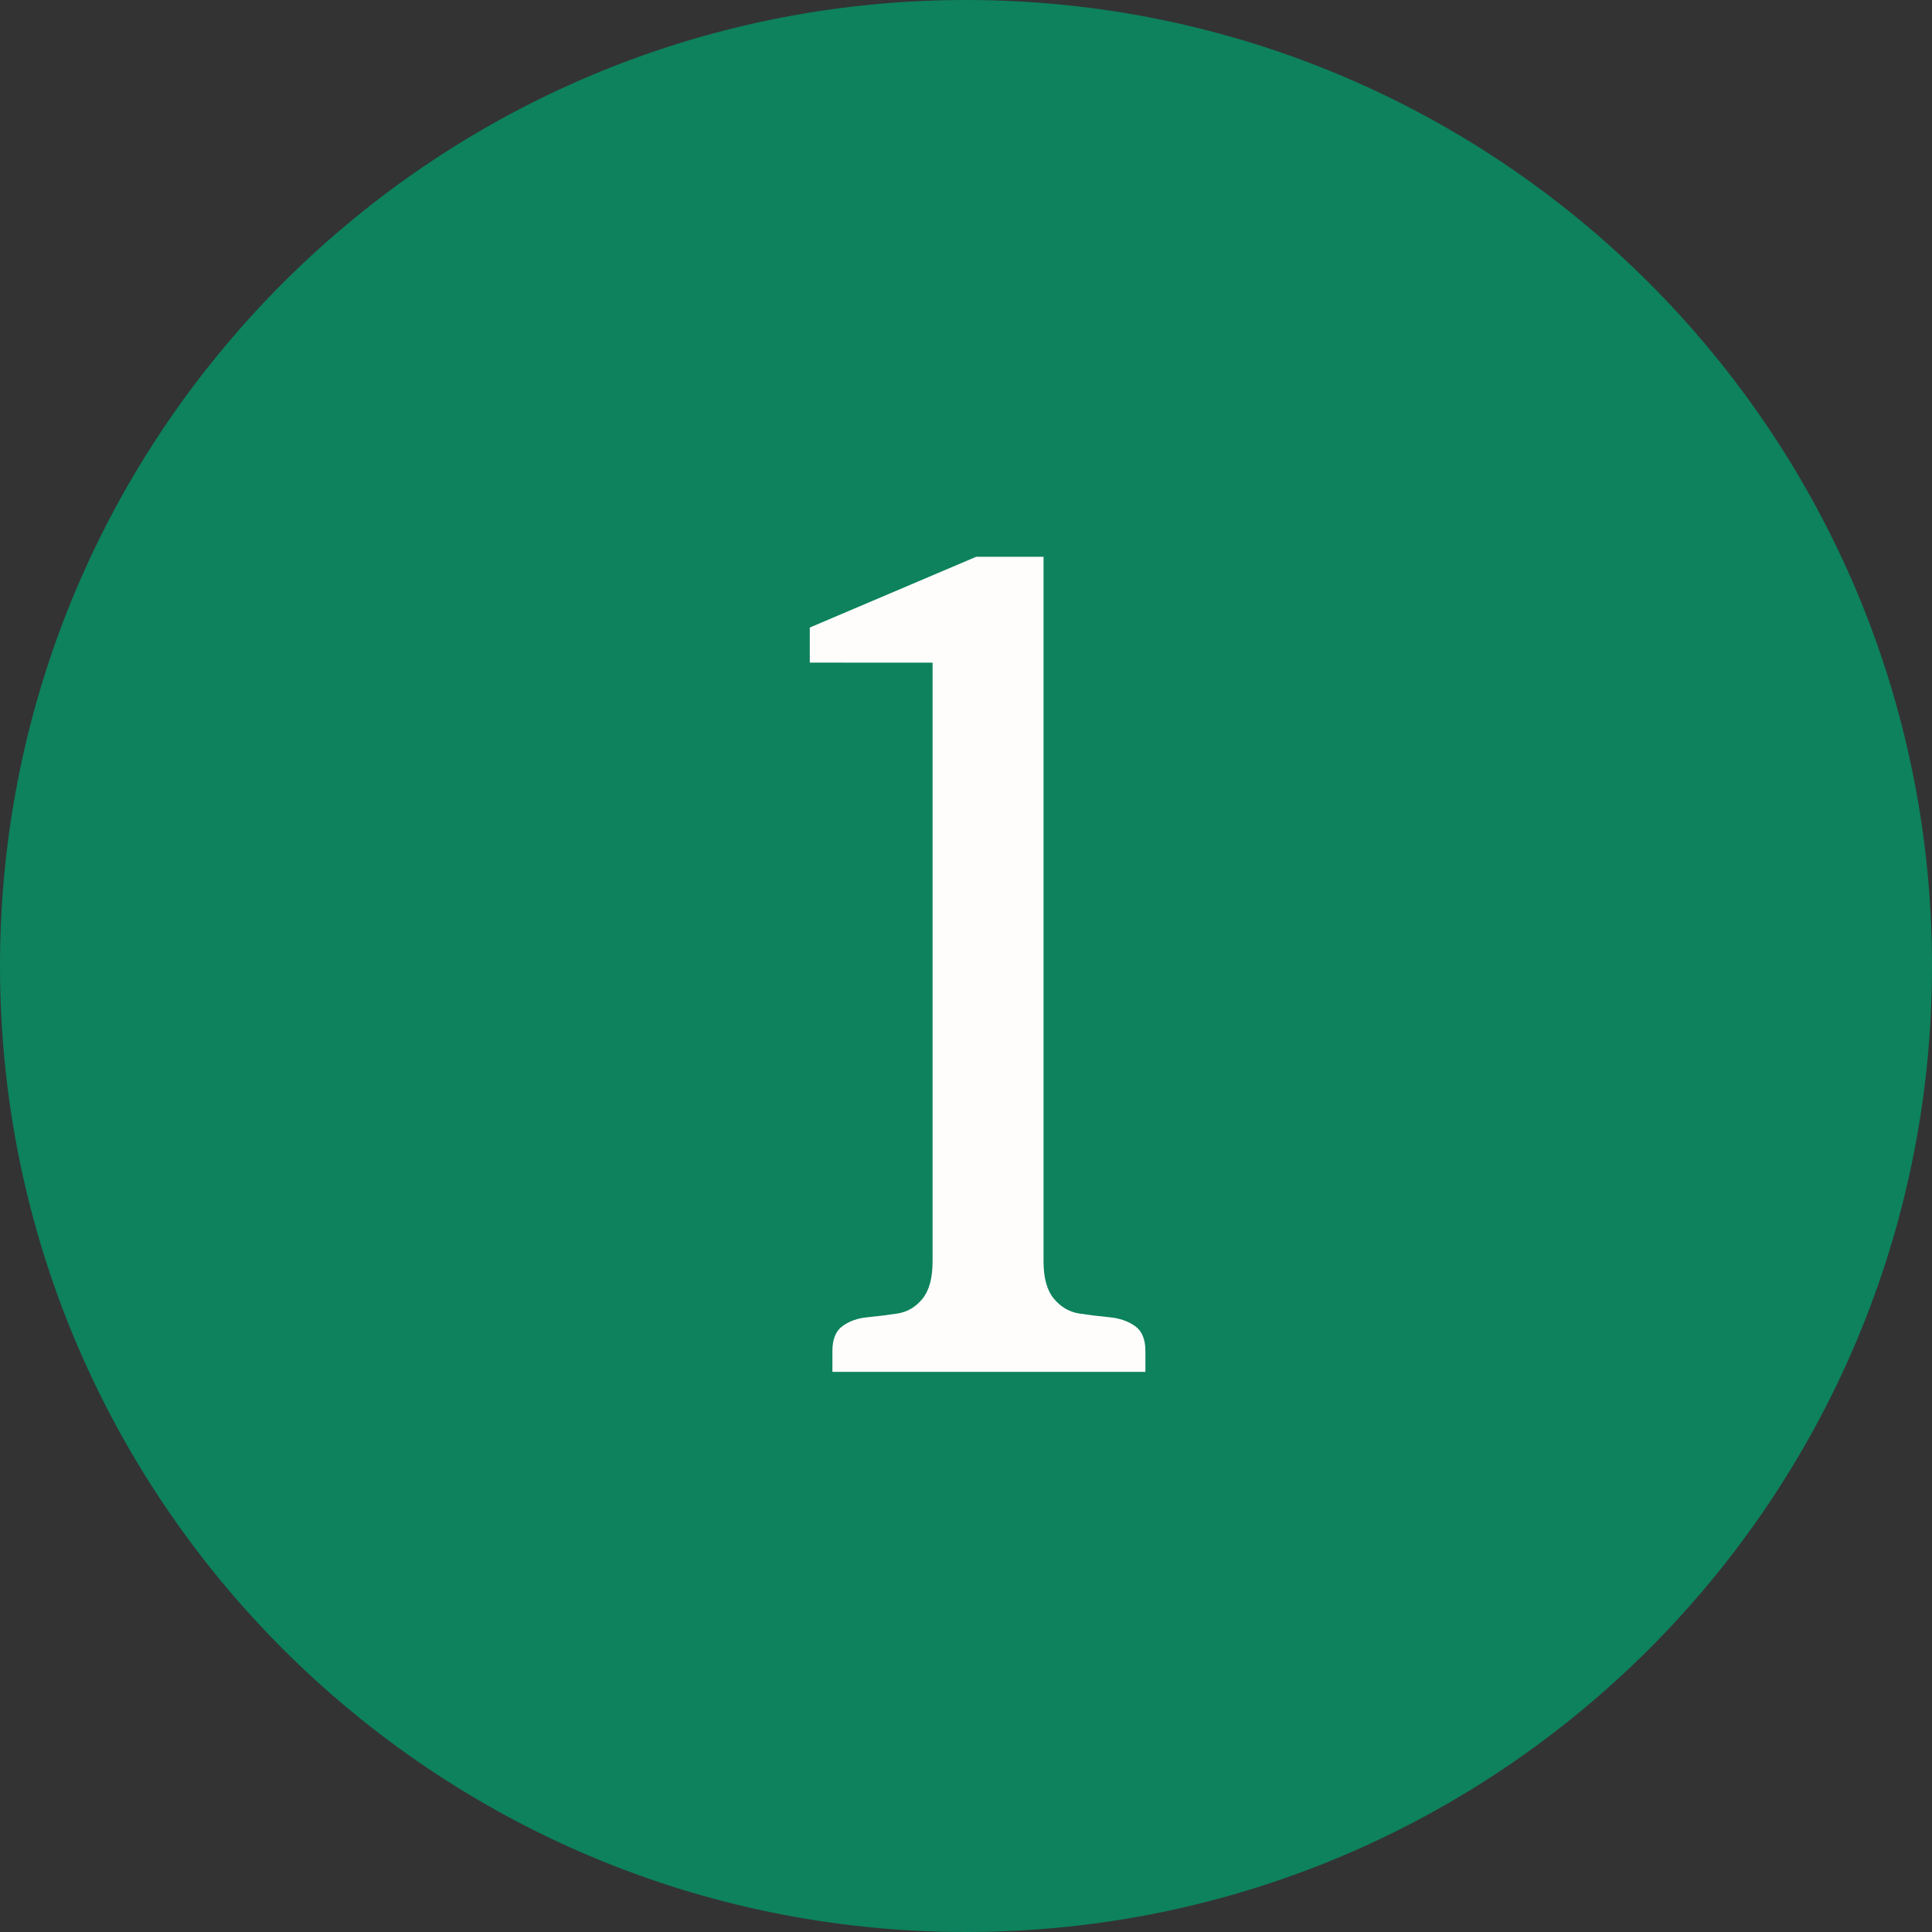
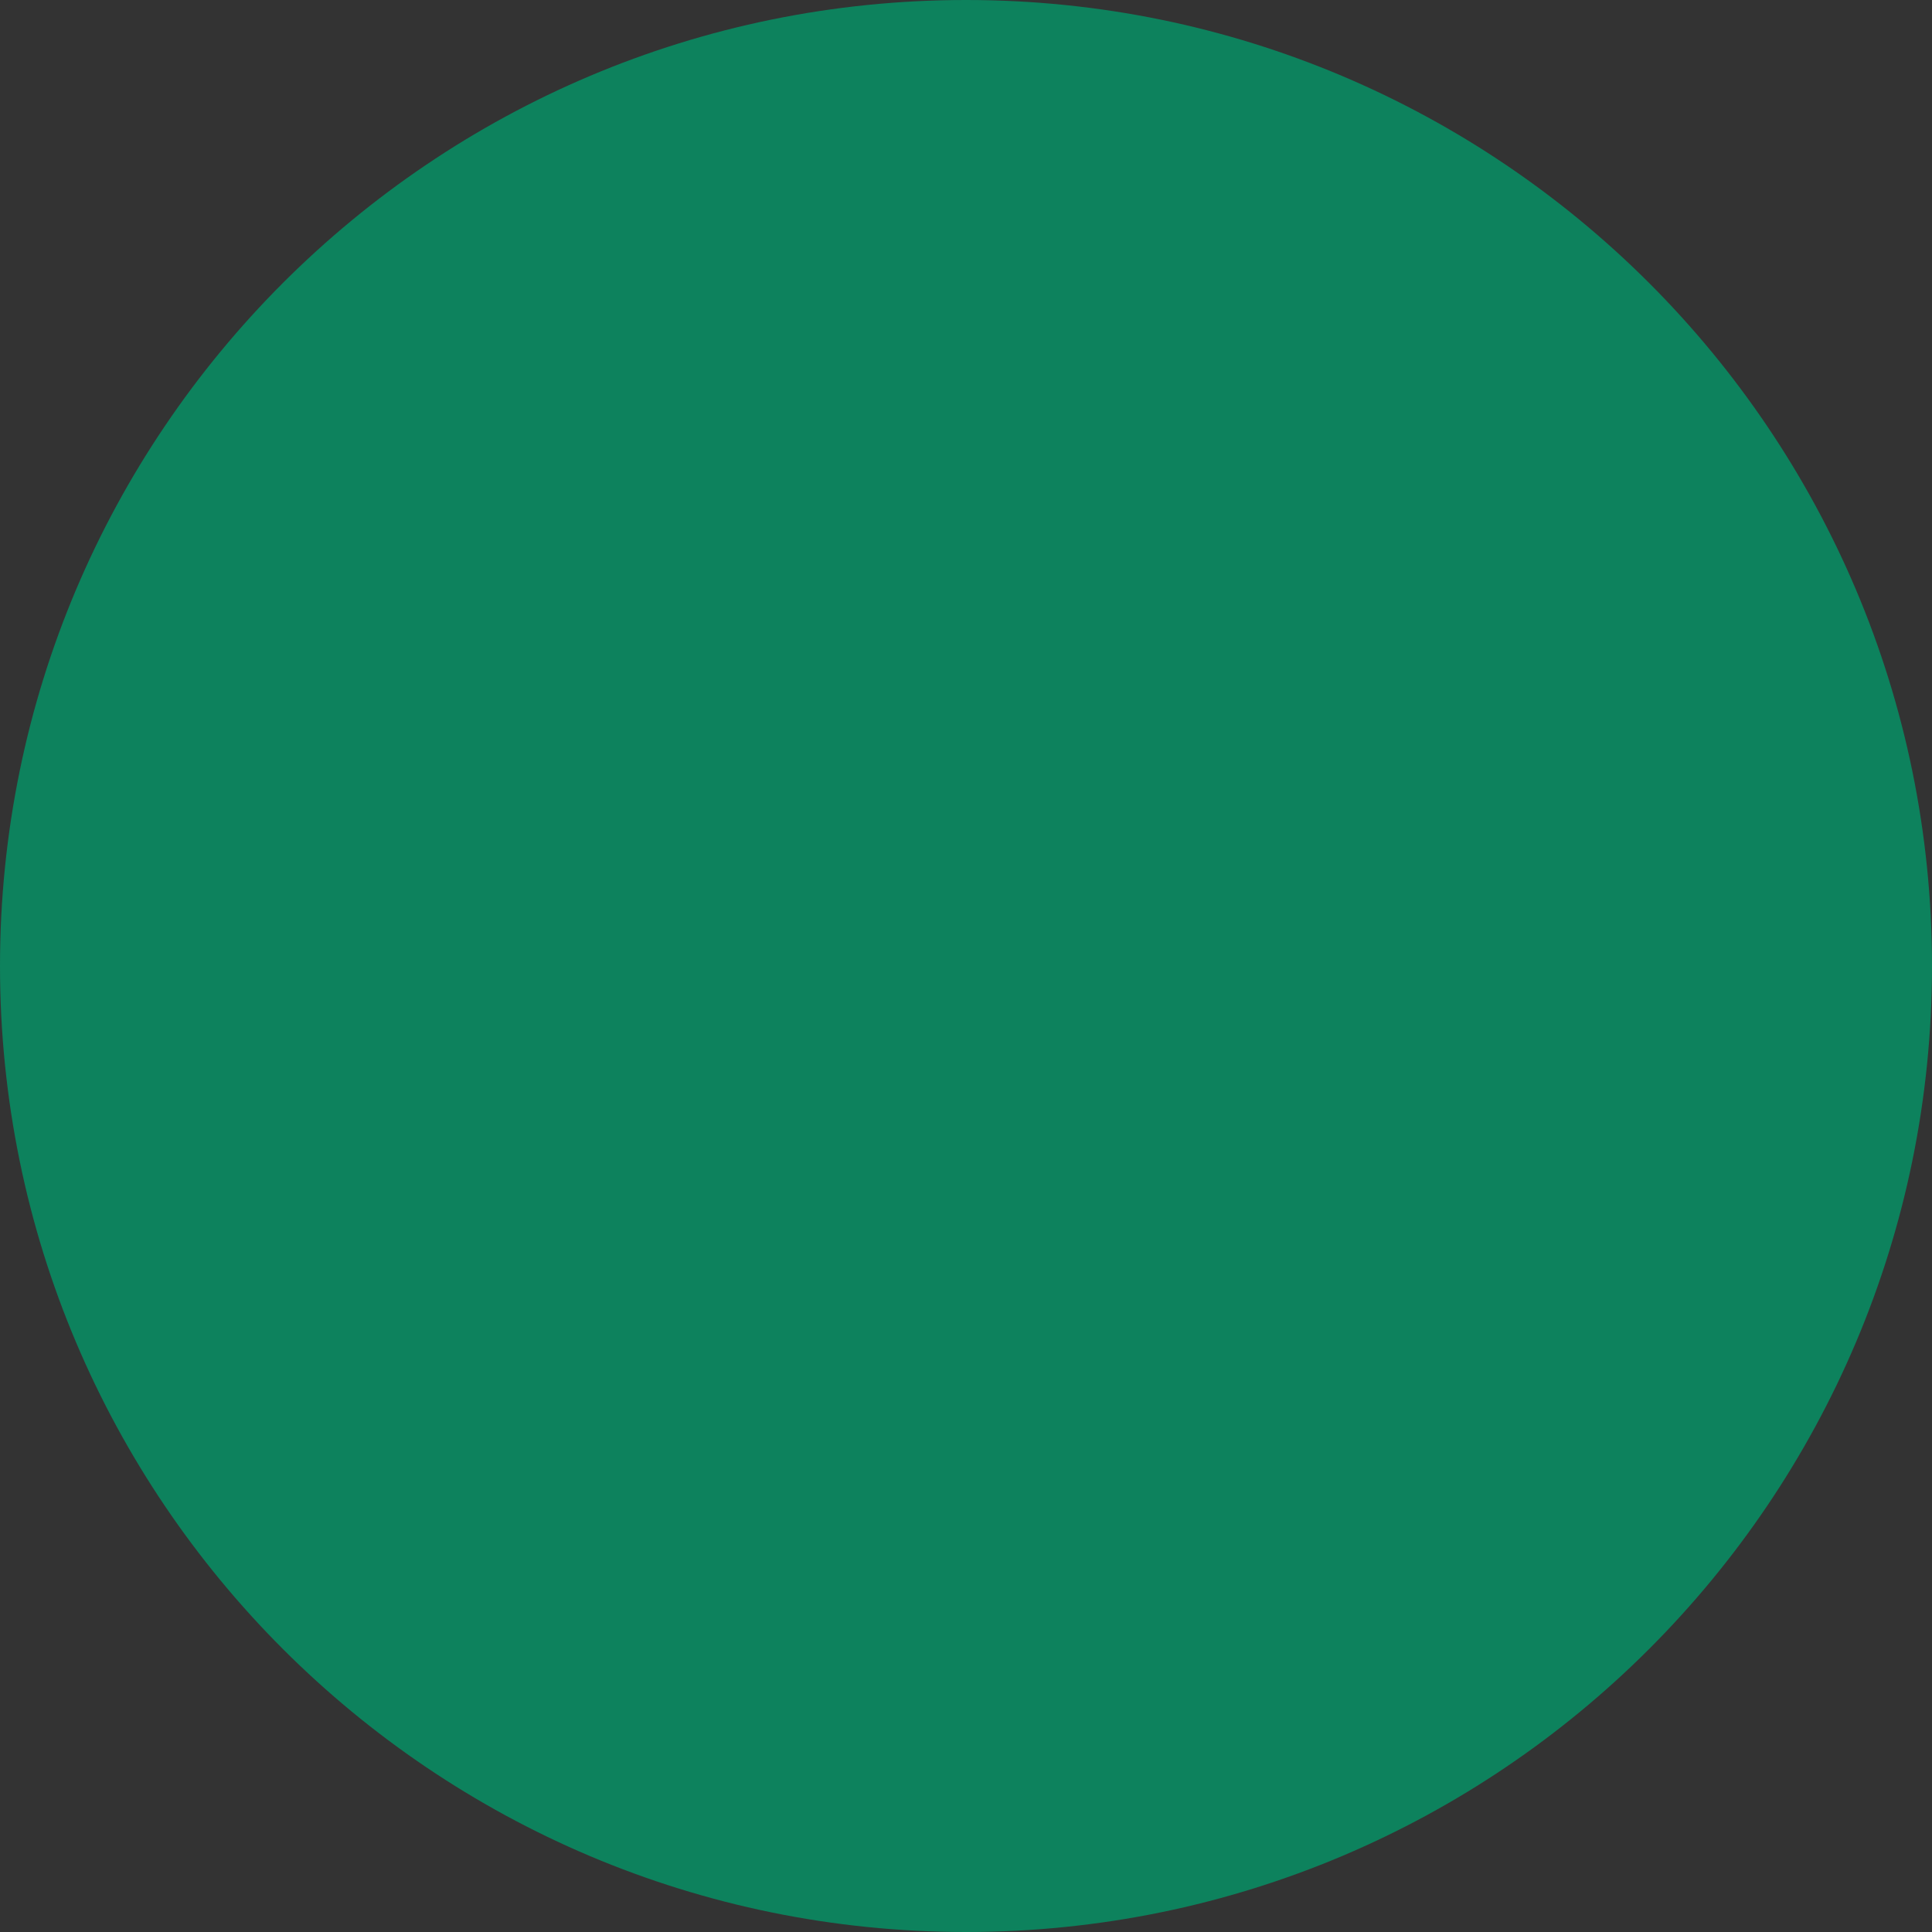
<svg xmlns="http://www.w3.org/2000/svg" height="100" viewBox="0 0 100 100" width="100">
  <rect x="0" y="0" width="100" height="100" fill="#333333" stroke="none" />
  <path d="m50 100c27.614 0 50-22.386 50-50s-22.386-50-50-50-50 22.386-50 50 22.386 50 50 50z" fill="#0d825d" />
-   <path d="m6.914 16.297v-1.816l8.613-3.662h3.486v36.475q0 1.289.542 1.934.542.644 1.318.762.776.117 1.553.19.776.073 1.318.454.542.381.542 1.289v1.084h-16.201v-1.084q0-.908.527-1.289.527-.381 1.289-.454.762-.073 1.538-.19.776-.117 1.304-.762.527-.645.527-1.934v-30.996z" fill="#fffdfb" transform="translate(35 18)" />
</svg>